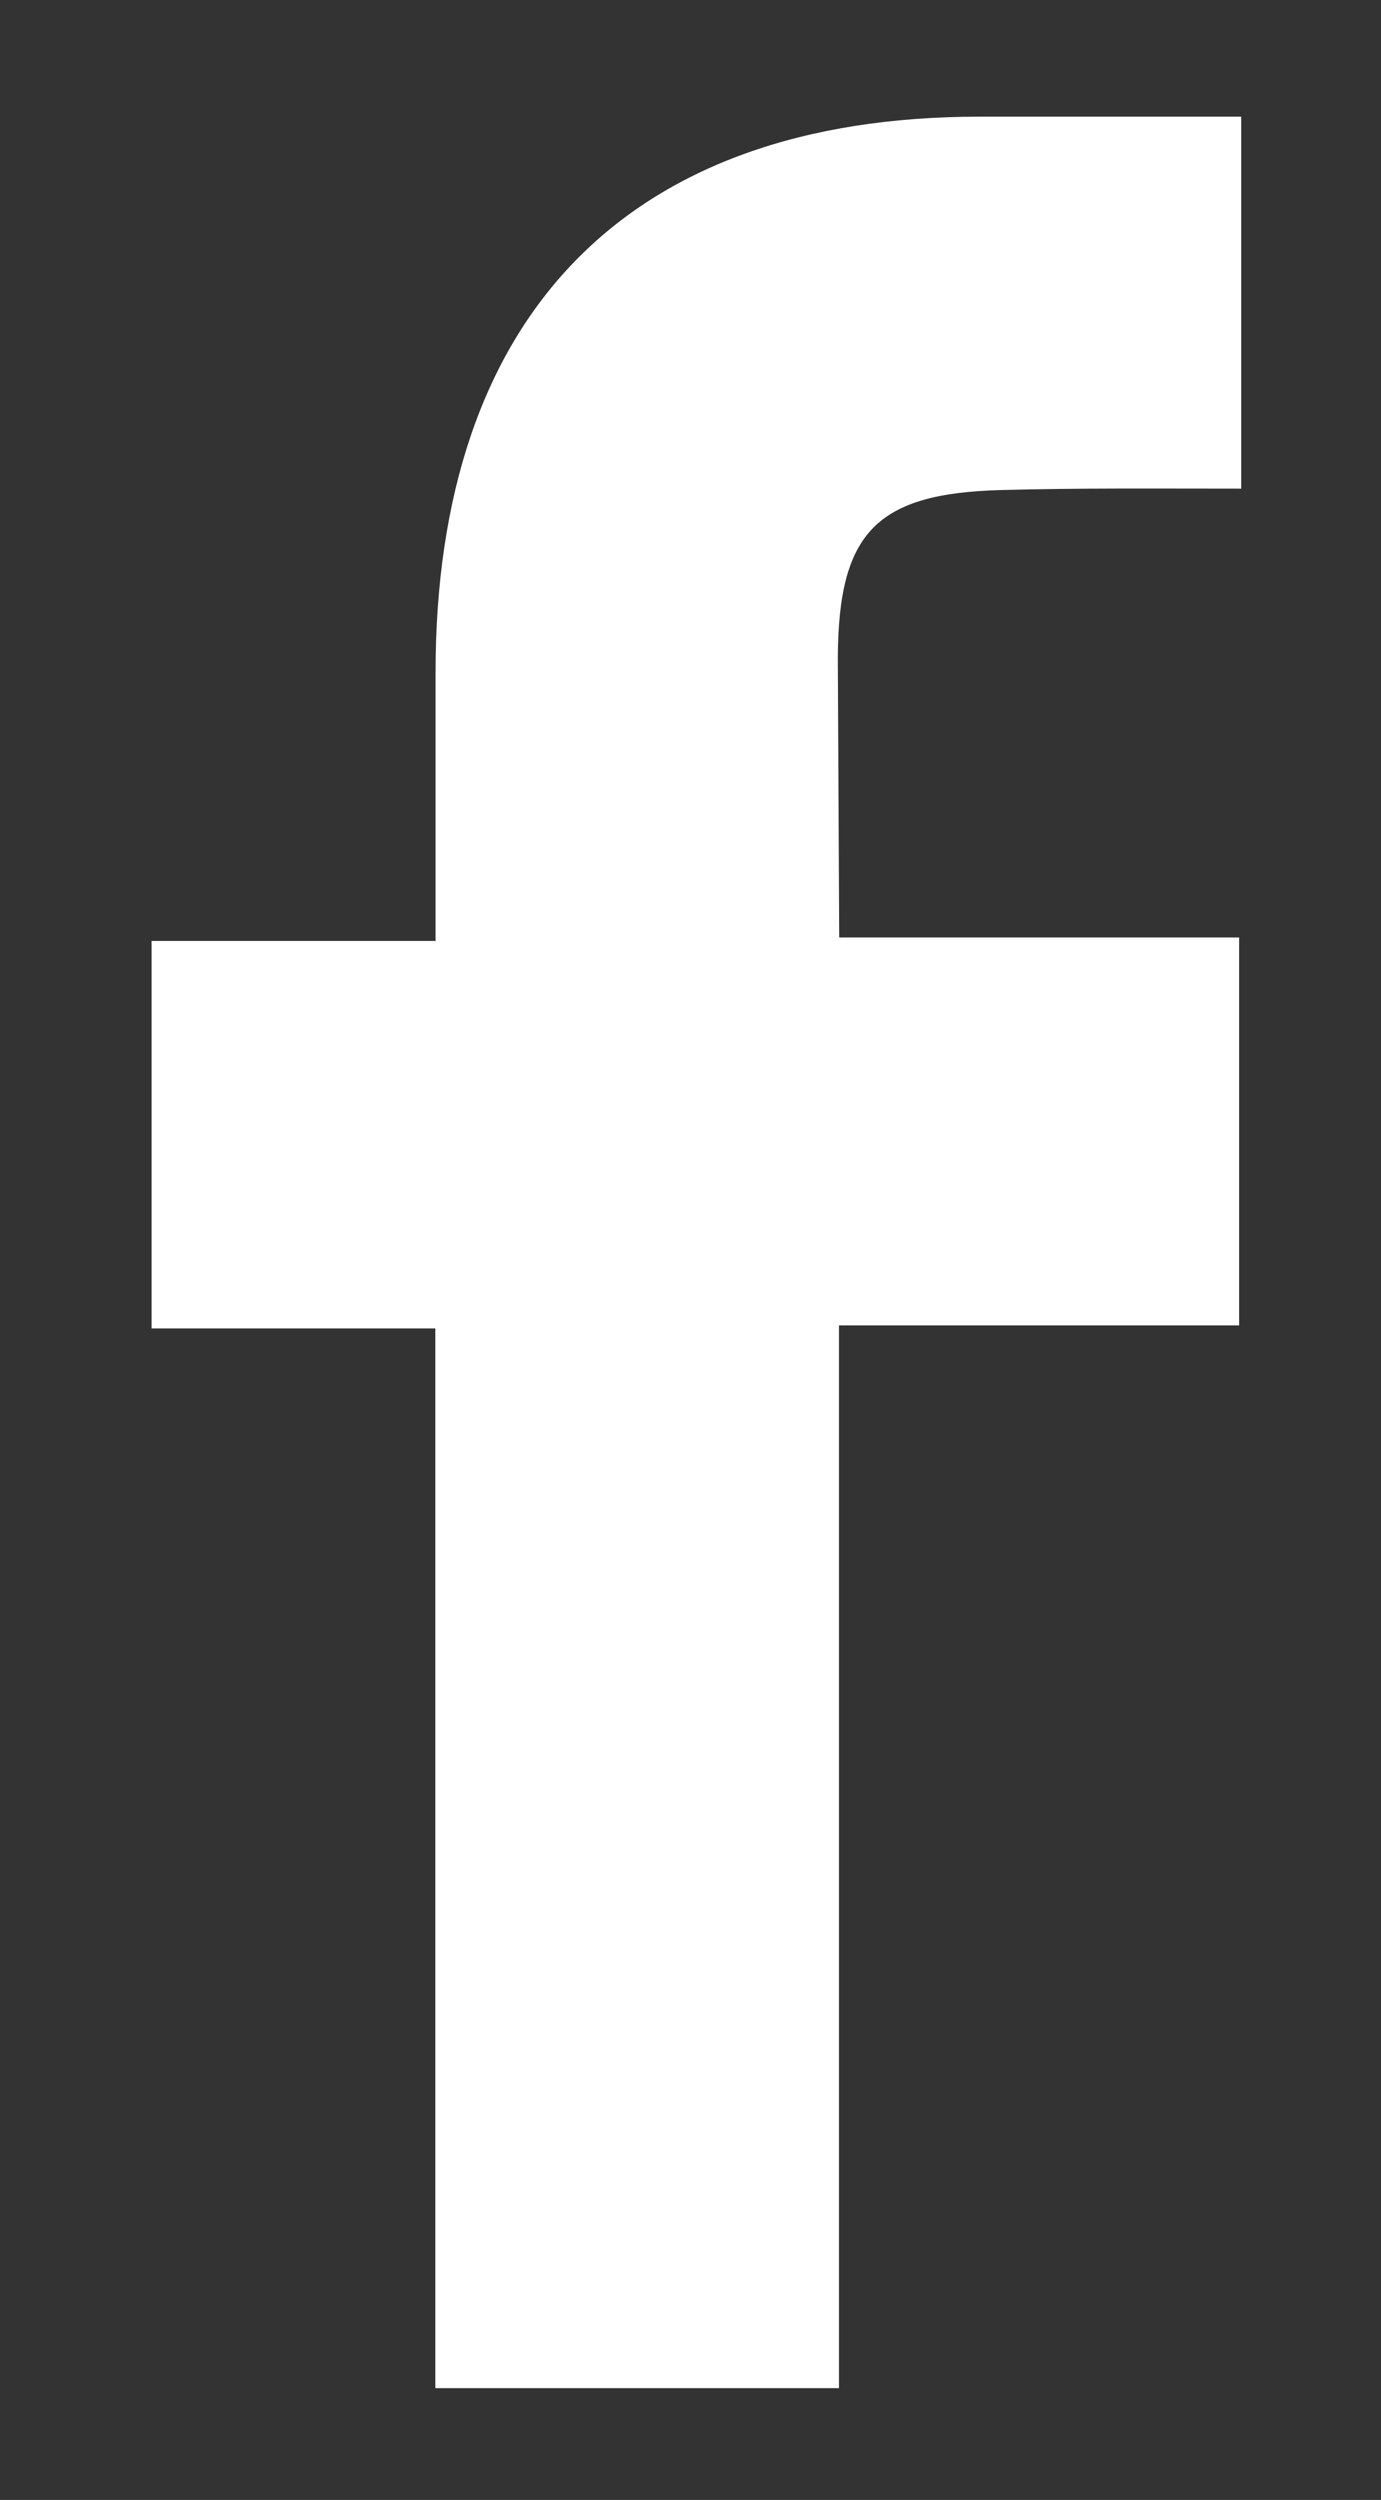
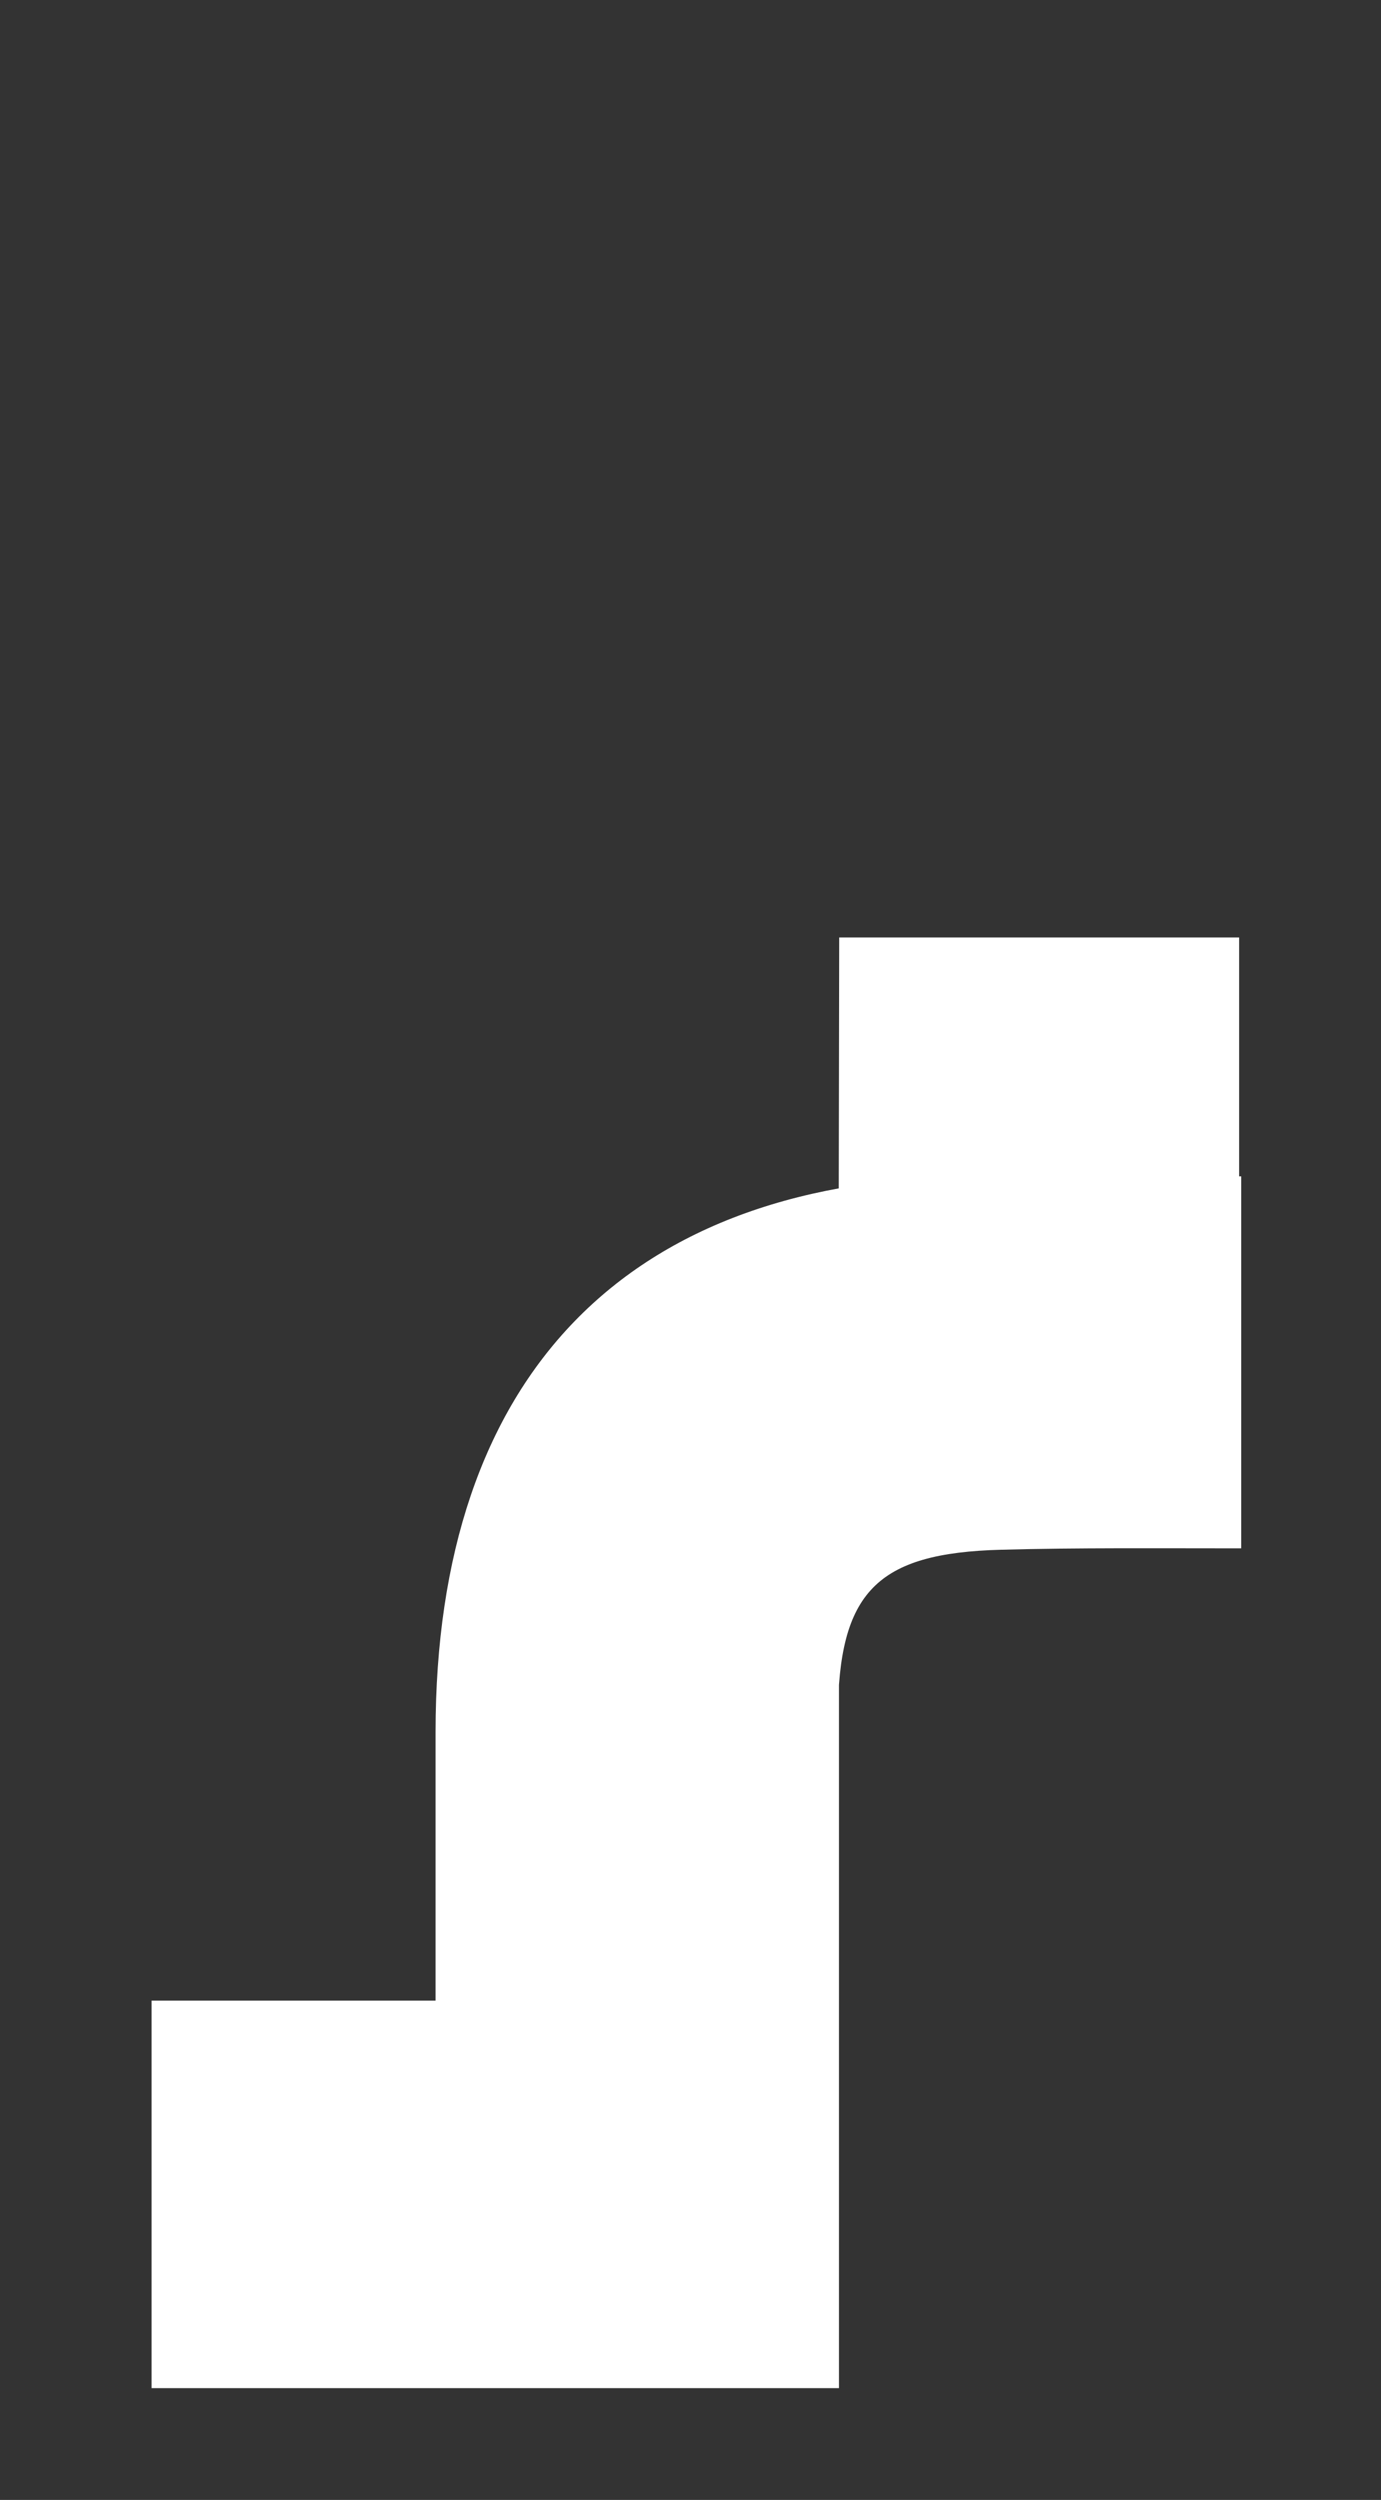
<svg xmlns="http://www.w3.org/2000/svg" version="1.1" id="Layer_1" x="0px" y="0px" viewBox="0 0 596.7 1080" style="enable-background:new 0 0 596.7 1080;" xml:space="preserve">
  <rect x="0" y="0" width="596.7" height="1080" fill="#333333" stroke="none" />
  <style type="text/css">
	.st0{fill:#FFFFFF;}
</style>
-   <path class="st0" d="M362.6,405c56.3,0,118,0,172.8,0c0,57.4,0,111.3,0,167.6c-59.8,0-114.2,0-172.9,0c0,154,0,305.8,0,459.1  c-59.8,0-115.2,0-174.4,0c0-151.2,0-301.9,0-457.8c-44,0-82.1,0-122.6,0c0-56.6,0-110.6,0-167.4c38.7,0,78.9,0,122.7,0  c0-40.4,0-77.8,0-116c0-153.4,82-240.1,235.1-240.1c37.1,0,73.7,0,113,0c0,52.1,0,107.6,0,160.7c-36.6,0-70.2-0.3-103.6,0.6  c-54.1,1.4-70.4,18.4-70.7,72.3L362.6,405z" />
+   <path class="st0" d="M362.6,405c56.3,0,118,0,172.8,0c0,57.4,0,111.3,0,167.6c-59.8,0-114.2,0-172.9,0c0,154,0,305.8,0,459.1  c-59.8,0-115.2,0-174.4,0c-44,0-82.1,0-122.6,0c0-56.6,0-110.6,0-167.4c38.7,0,78.9,0,122.7,0  c0-40.4,0-77.8,0-116c0-153.4,82-240.1,235.1-240.1c37.1,0,73.7,0,113,0c0,52.1,0,107.6,0,160.7c-36.6,0-70.2-0.3-103.6,0.6  c-54.1,1.4-70.4,18.4-70.7,72.3L362.6,405z" />
</svg>